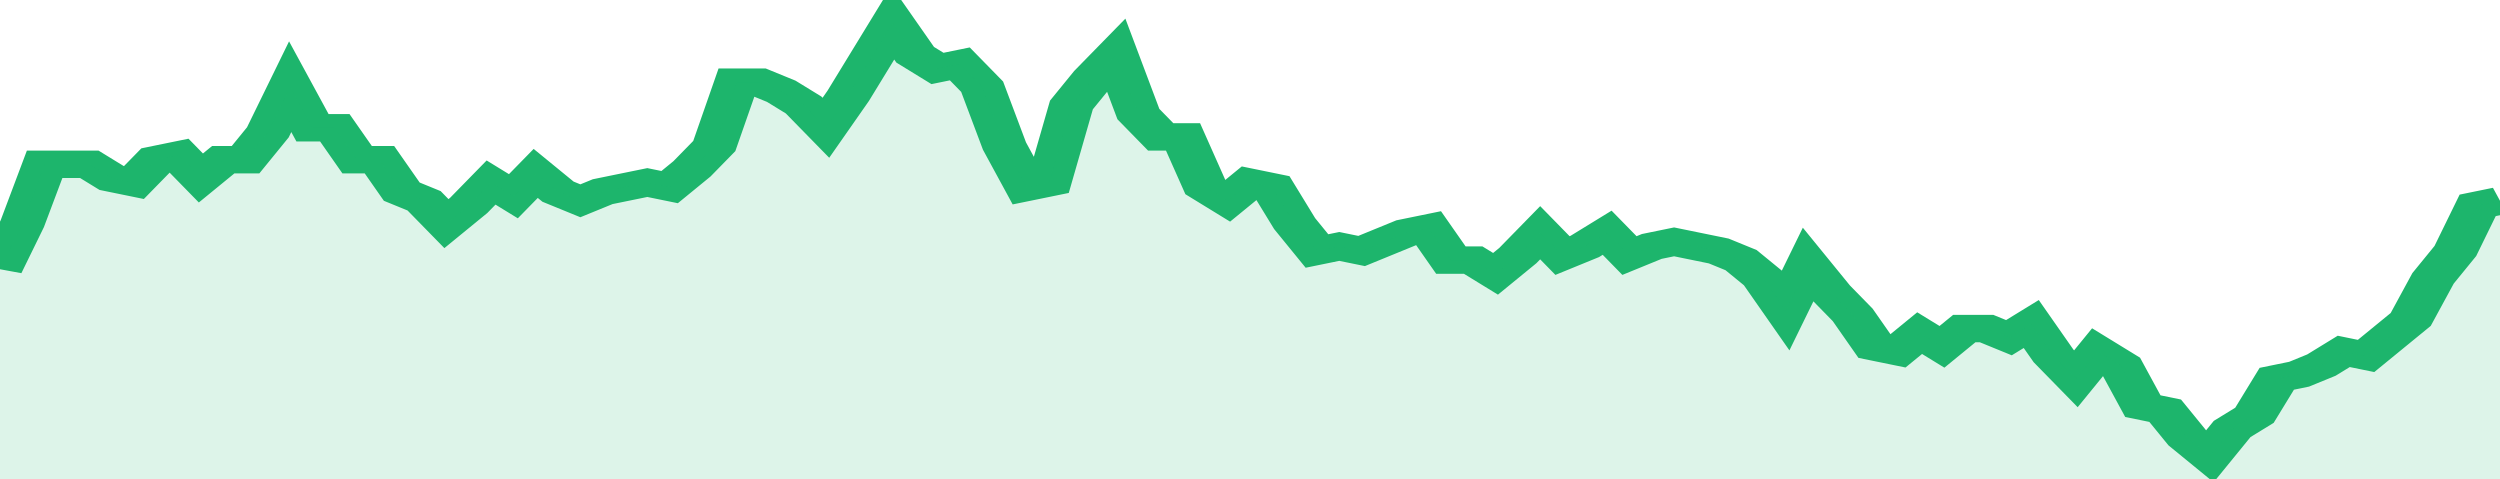
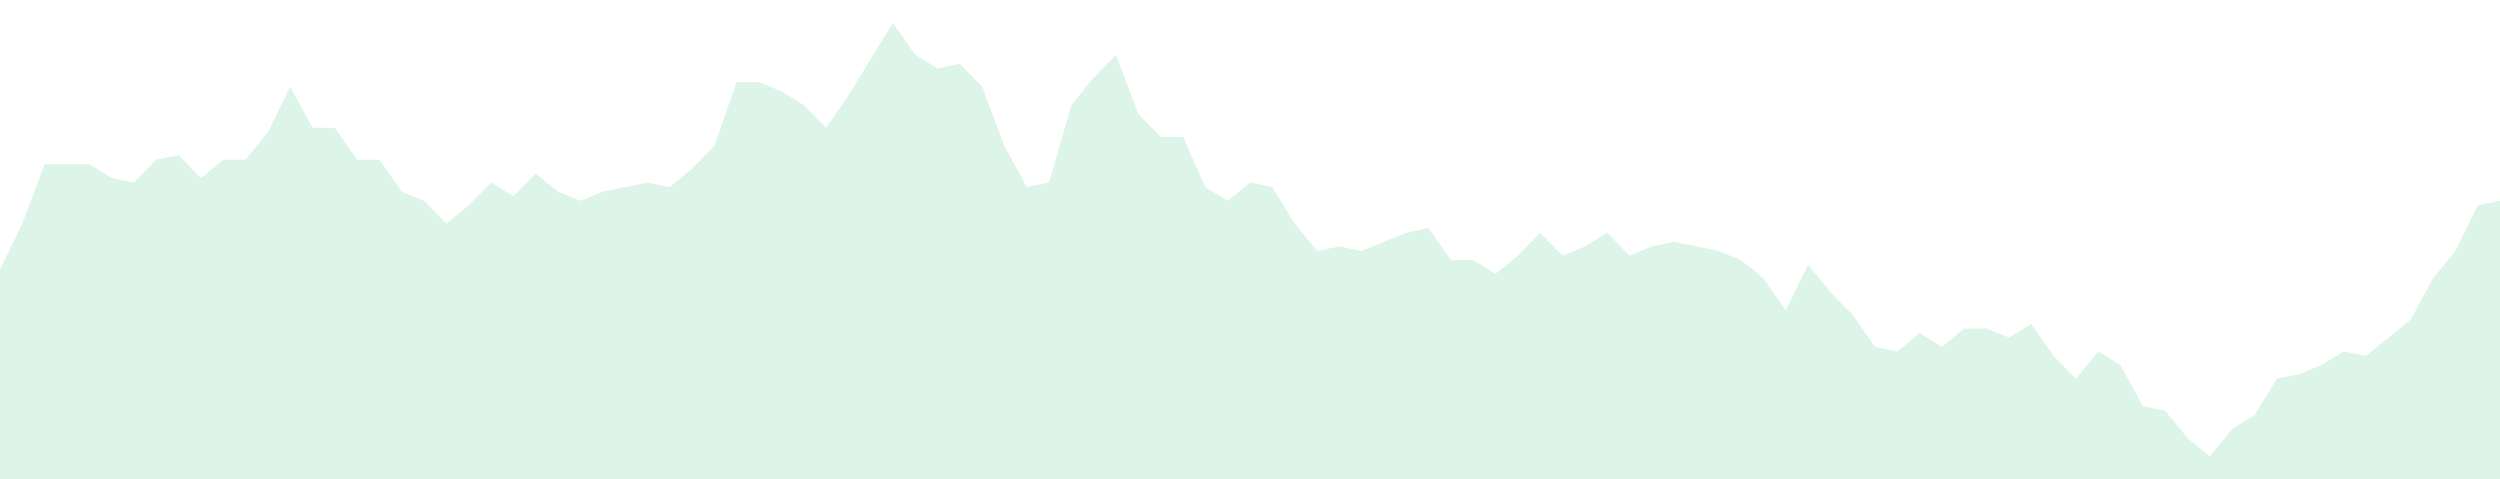
<svg xmlns="http://www.w3.org/2000/svg" viewBox="0 0 336 105" width="120" height="23" preserveAspectRatio="none">
-   <polyline fill="none" stroke="#1db56c" stroke-width="6" points="0, 59 3, 49 6, 36 9, 36 12, 36 15, 39 18, 40 21, 35 24, 34 27, 39 30, 35 33, 35 36, 29 39, 19 42, 28 45, 28 48, 35 51, 35 54, 42 57, 44 60, 49 63, 45 66, 40 69, 43 72, 38 75, 42 78, 44 81, 42 84, 41 87, 40 90, 41 93, 37 96, 32 99, 18 102, 18 105, 20 108, 23 111, 28 114, 21 117, 13 120, 5 123, 12 126, 15 129, 14 132, 19 135, 32 138, 41 141, 40 144, 23 147, 17 150, 12 153, 25 156, 30 159, 30 162, 41 165, 44 168, 40 171, 41 174, 49 177, 55 180, 54 183, 55 186, 53 189, 51 192, 50 195, 57 198, 57 201, 60 204, 56 207, 51 210, 56 213, 54 216, 51 219, 56 222, 54 225, 53 228, 54 231, 55 234, 57 237, 61 240, 68 243, 58 246, 64 249, 69 252, 76 255, 77 258, 73 261, 76 264, 72 267, 72 270, 74 273, 71 276, 78 279, 83 282, 77 285, 80 288, 89 291, 90 294, 96 297, 100 300, 94 303, 91 306, 83 309, 82 312, 80 315, 77 318, 78 321, 74 324, 70 327, 61 330, 55 333, 45 336, 44 336, 44 "> </polyline>
  <polygon fill="#1db56c" opacity="0.15" points="0, 105 0, 59 3, 49 6, 36 9, 36 12, 36 15, 39 18, 40 21, 35 24, 34 27, 39 30, 35 33, 35 36, 29 39, 19 42, 28 45, 28 48, 35 51, 35 54, 42 57, 44 60, 49 63, 45 66, 40 69, 43 72, 38 75, 42 78, 44 81, 42 84, 41 87, 40 90, 41 93, 37 96, 32 99, 18 102, 18 105, 20 108, 23 111, 28 114, 21 117, 13 120, 5 123, 12 126, 15 129, 14 132, 19 135, 32 138, 41 141, 40 144, 23 147, 17 150, 12 153, 25 156, 30 159, 30 162, 41 165, 44 168, 40 171, 41 174, 49 177, 55 180, 54 183, 55 186, 53 189, 51 192, 50 195, 57 198, 57 201, 60 204, 56 207, 51 210, 56 213, 54 216, 51 219, 56 222, 54 225, 53 228, 54 231, 55 234, 57 237, 61 240, 68 243, 58 246, 64 249, 69 252, 76 255, 77 258, 73 261, 76 264, 72 267, 72 270, 74 273, 71 276, 78 279, 83 282, 77 285, 80 288, 89 291, 90 294, 96 297, 100 300, 94 303, 91 306, 83 309, 82 312, 80 315, 77 318, 78 321, 74 324, 70 327, 61 330, 55 333, 45 336, 44 336, 105 " />
</svg>